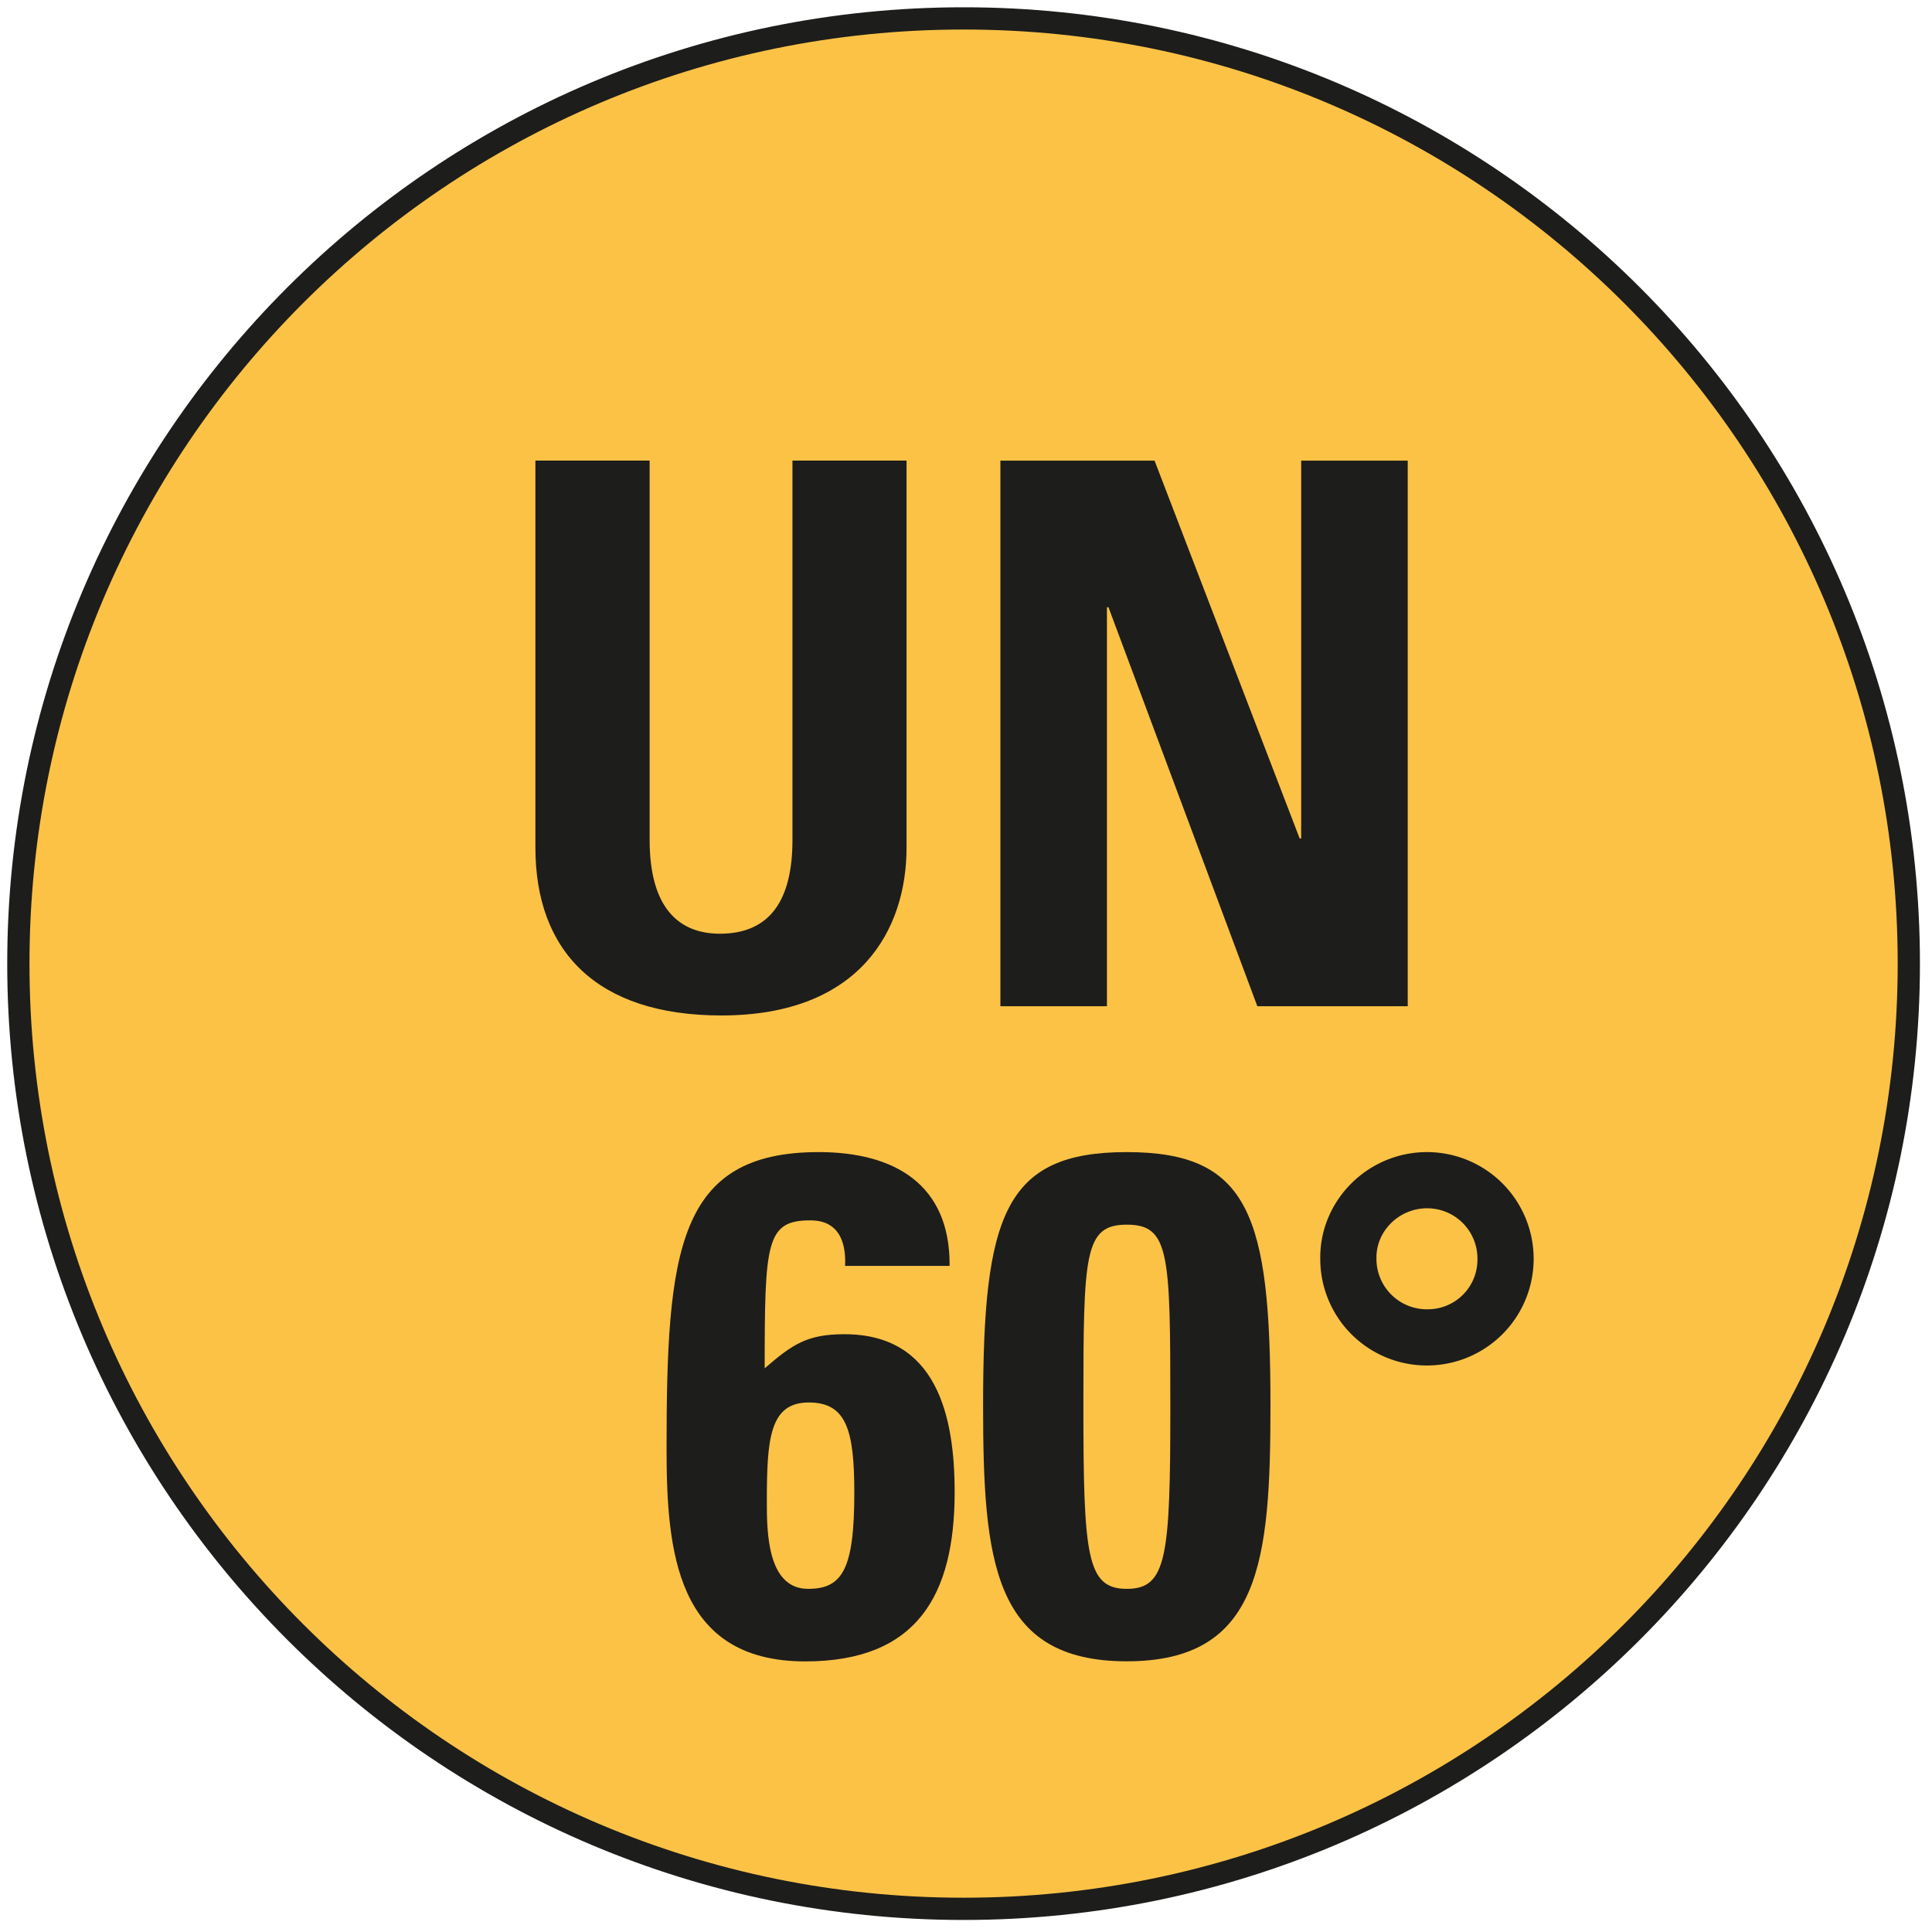
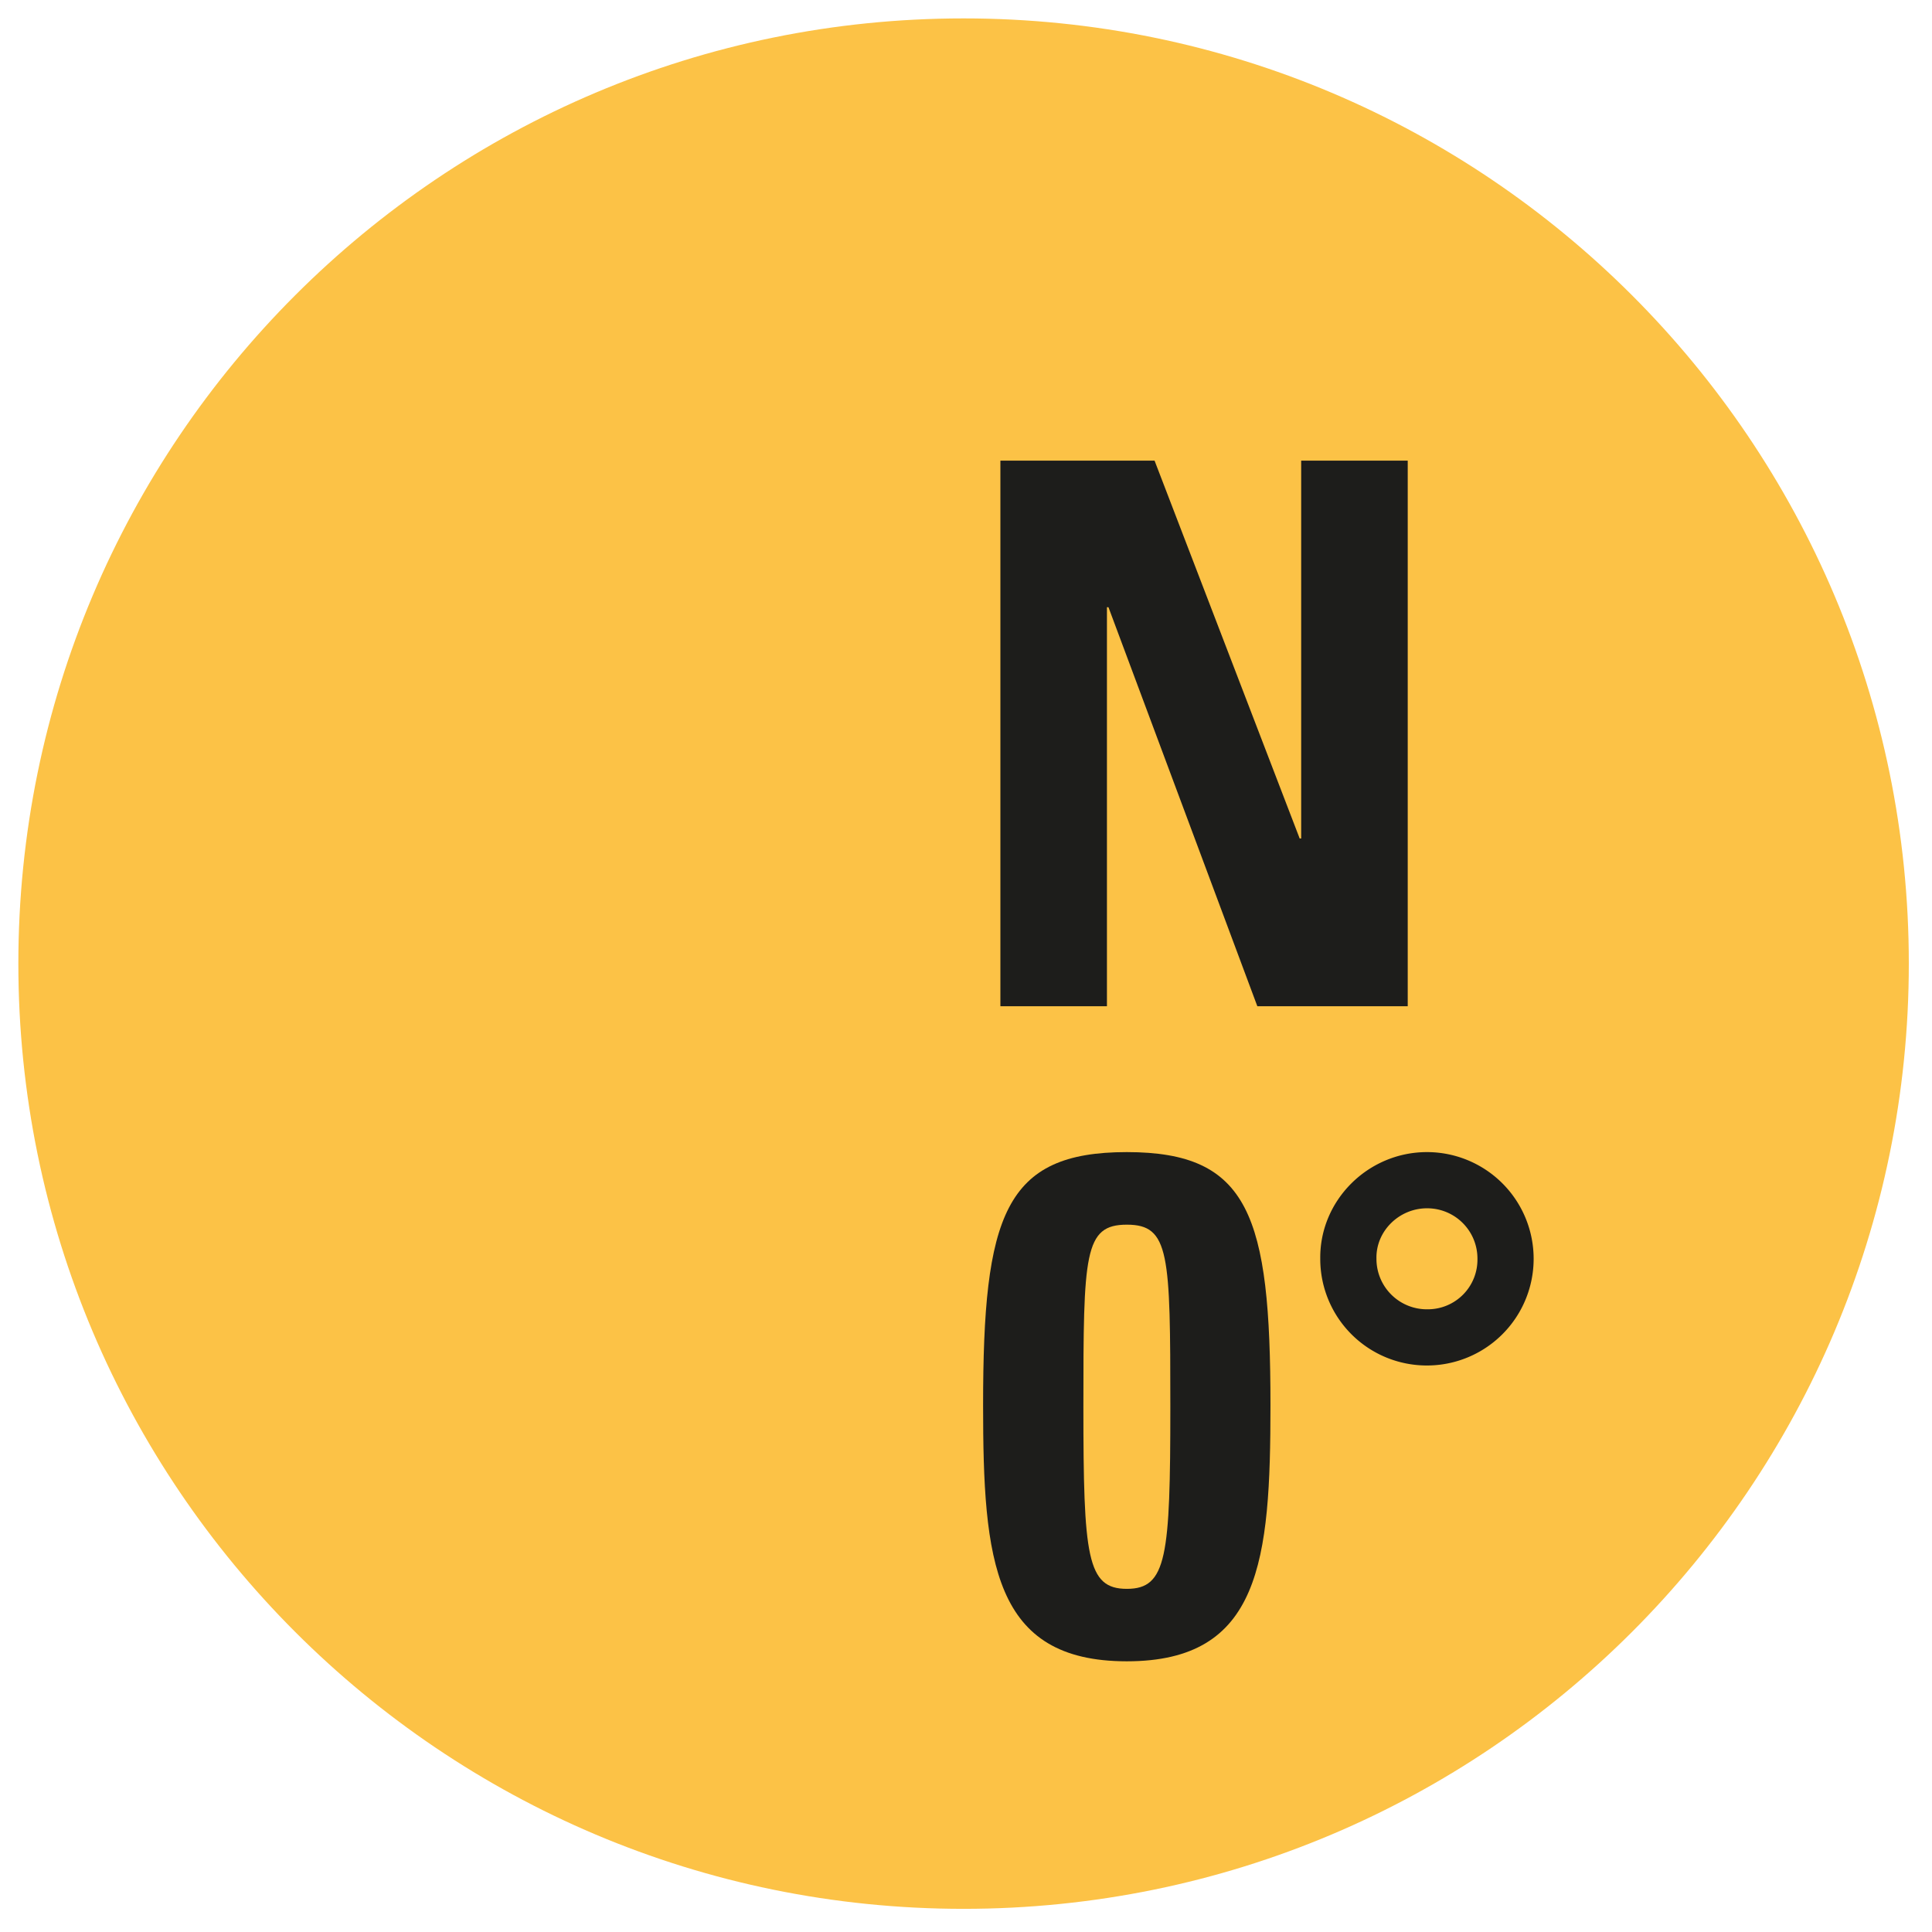
<svg xmlns="http://www.w3.org/2000/svg" id="Calque_1" data-name="Calque 1" viewBox="0 0 800 800">
  <defs>
    <style>.cls-1,.cls-4{fill:none;}.cls-2{fill:#fcc246;}.cls-3{clip-path:url(#clip-path);}.cls-4{stroke:#1d1d1b;stroke-width:9.21px;}.cls-5{fill:#1d1d1b;}</style>
    <clipPath id="clip-path">
-       <rect class="cls-1" x="3" y="3.02" width="792" height="792" />
-     </clipPath>
+       </clipPath>
  </defs>
  <title>picto un 60</title>
  <path class="cls-2" d="M399,790.41C615.16,790.41,790.4,615.17,790.4,399S615.16,7.62,399,7.62,7.6,182.86,7.6,399,182.84,790.41,399,790.41Z" />
  <g class="cls-3">
    <path class="cls-4" d="M399,790.41C615.16,790.41,790.4,615.17,790.4,399S615.16,7.62,399,7.62,7.6,182.86,7.6,399,182.84,790.41,399,790.41Z" />
  </g>
-   <path class="cls-5" d="M353.75,618.14c0-25.91-3.24-37.4-18.85-37.4-16.19,0-17.37,15-17.37,40.94,0,12.08,0,36.23,17.08,36.23,14.14,0,19.14-8,19.14-39.77Zm-3.82-93.95c.29-5.3-.59-10-2.65-13.26-2.36-3.53-5.9-5.6-11.79-5.6-18.26,0-18.85,9.14-18.85,61.27,11.49-10,17.68-14.13,33-14.13,38.29,0,45.66,33.87,45.66,65.38,0,42.71-15.61,70.1-61.86,70.1-53.6,0-57.43-46-57.43-88.07,0-81.88,4.41-122.82,63-122.82,31.22,0,54.49,13.25,54.2,47.13Z" />
  <path class="cls-5" d="M448.61,582.51c0,62.14,1.46,75.4,18,75.4s18-13.26,18-75.4c0-63.33-.3-75.4-18-75.4s-18,12.07-18,75.4Zm77.46-.6c0,64.51-4.13,106-59.5,106s-59.49-41.53-59.49-106c0-78.63,8.83-104.85,59.49-104.85s59.5,26.22,59.5,104.85Z" />
  <path class="cls-5" d="M591.17,542.15a20.55,20.55,0,0,0,20.61-20.91,20.8,20.8,0,0,0-20.91-20.91c-11.49,0-21.21,9.43-20.91,20.91a20.87,20.87,0,0,0,21.21,20.91Zm-.3,23.27a44.12,44.12,0,0,1-44.18-44.18c-.3-24.15,19.73-44.18,44.18-44.18a44.18,44.18,0,0,1,0,88.36Z" />
-   <path class="cls-5" d="M375.38,190.73V351c0,33.8-19.09,69.48-76.68,69.48-51.94,0-77-26.92-77-69.48V190.73H269V347.82c0,27.86,11.88,38.81,29.09,38.81,20.65,0,30.05-13.78,30.05-38.81V190.73Z" />
  <polygon class="cls-5" points="414.24 416.67 414.24 190.74 478.08 190.74 538.17 347.2 538.79 347.2 538.79 190.74 582.91 190.74 582.91 416.67 520.64 416.67 458.99 251.44 458.36 251.44 458.36 416.67 414.24 416.67 414.24 416.67" />
</svg>